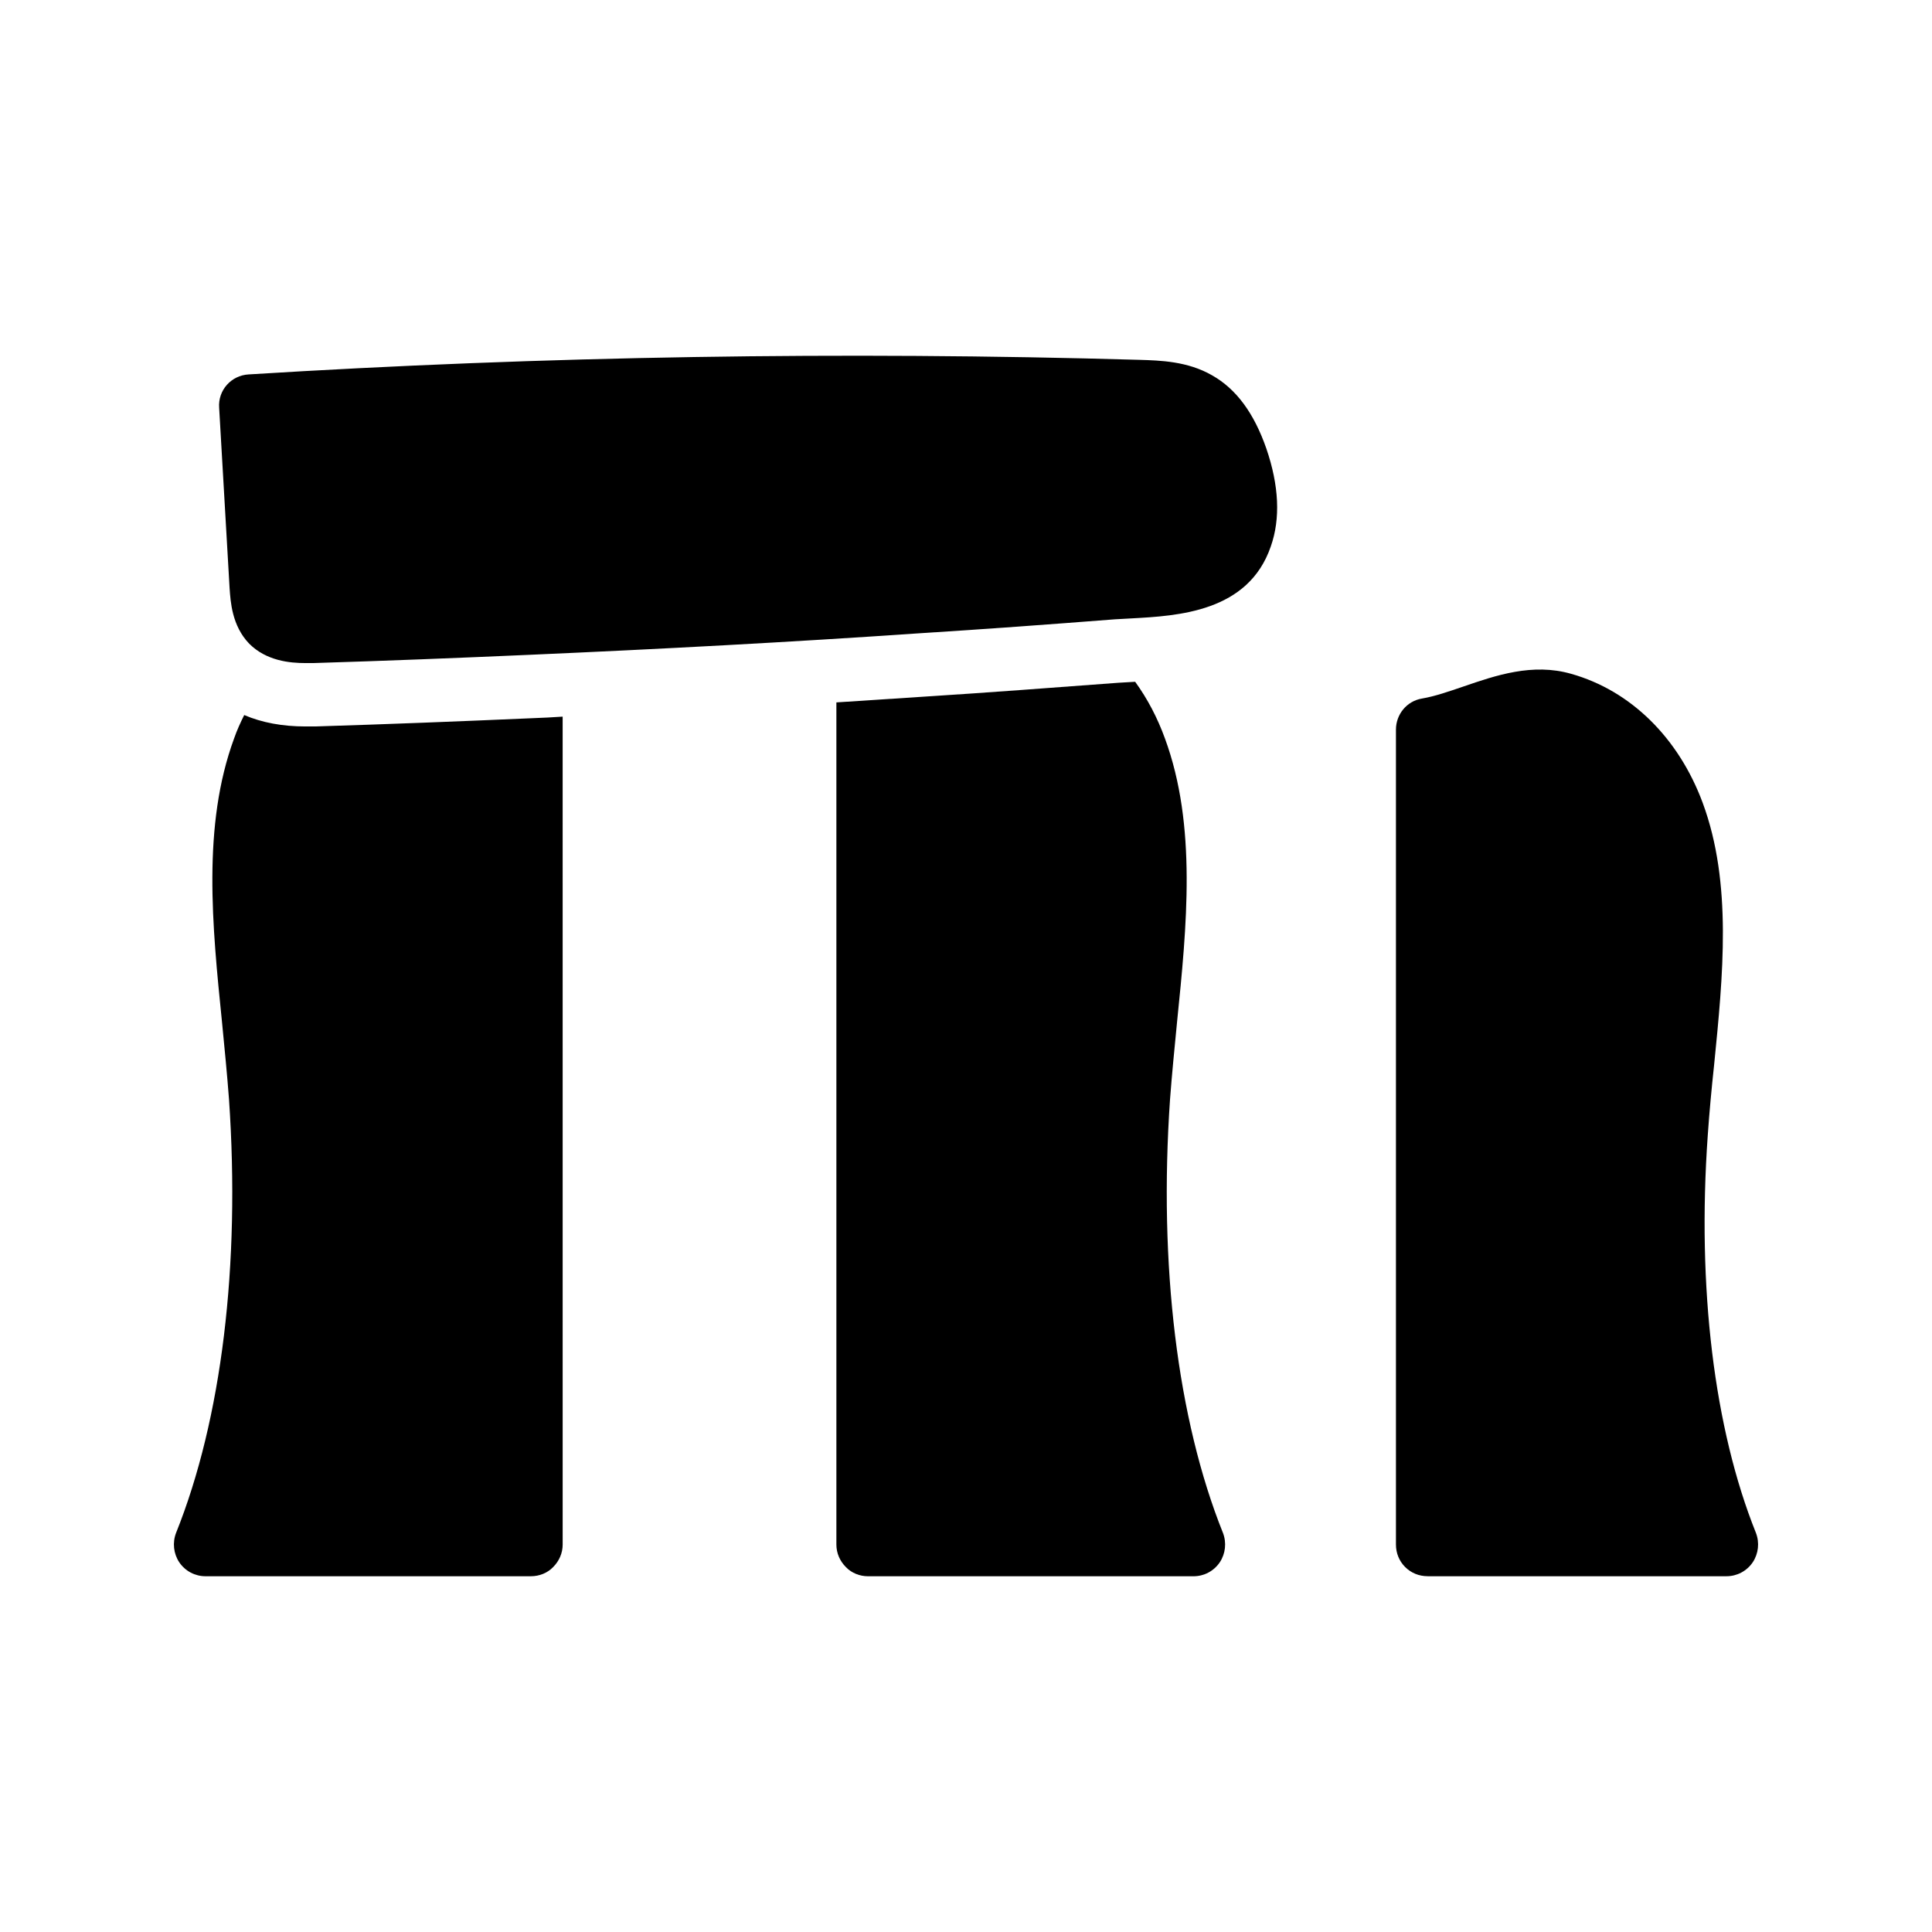
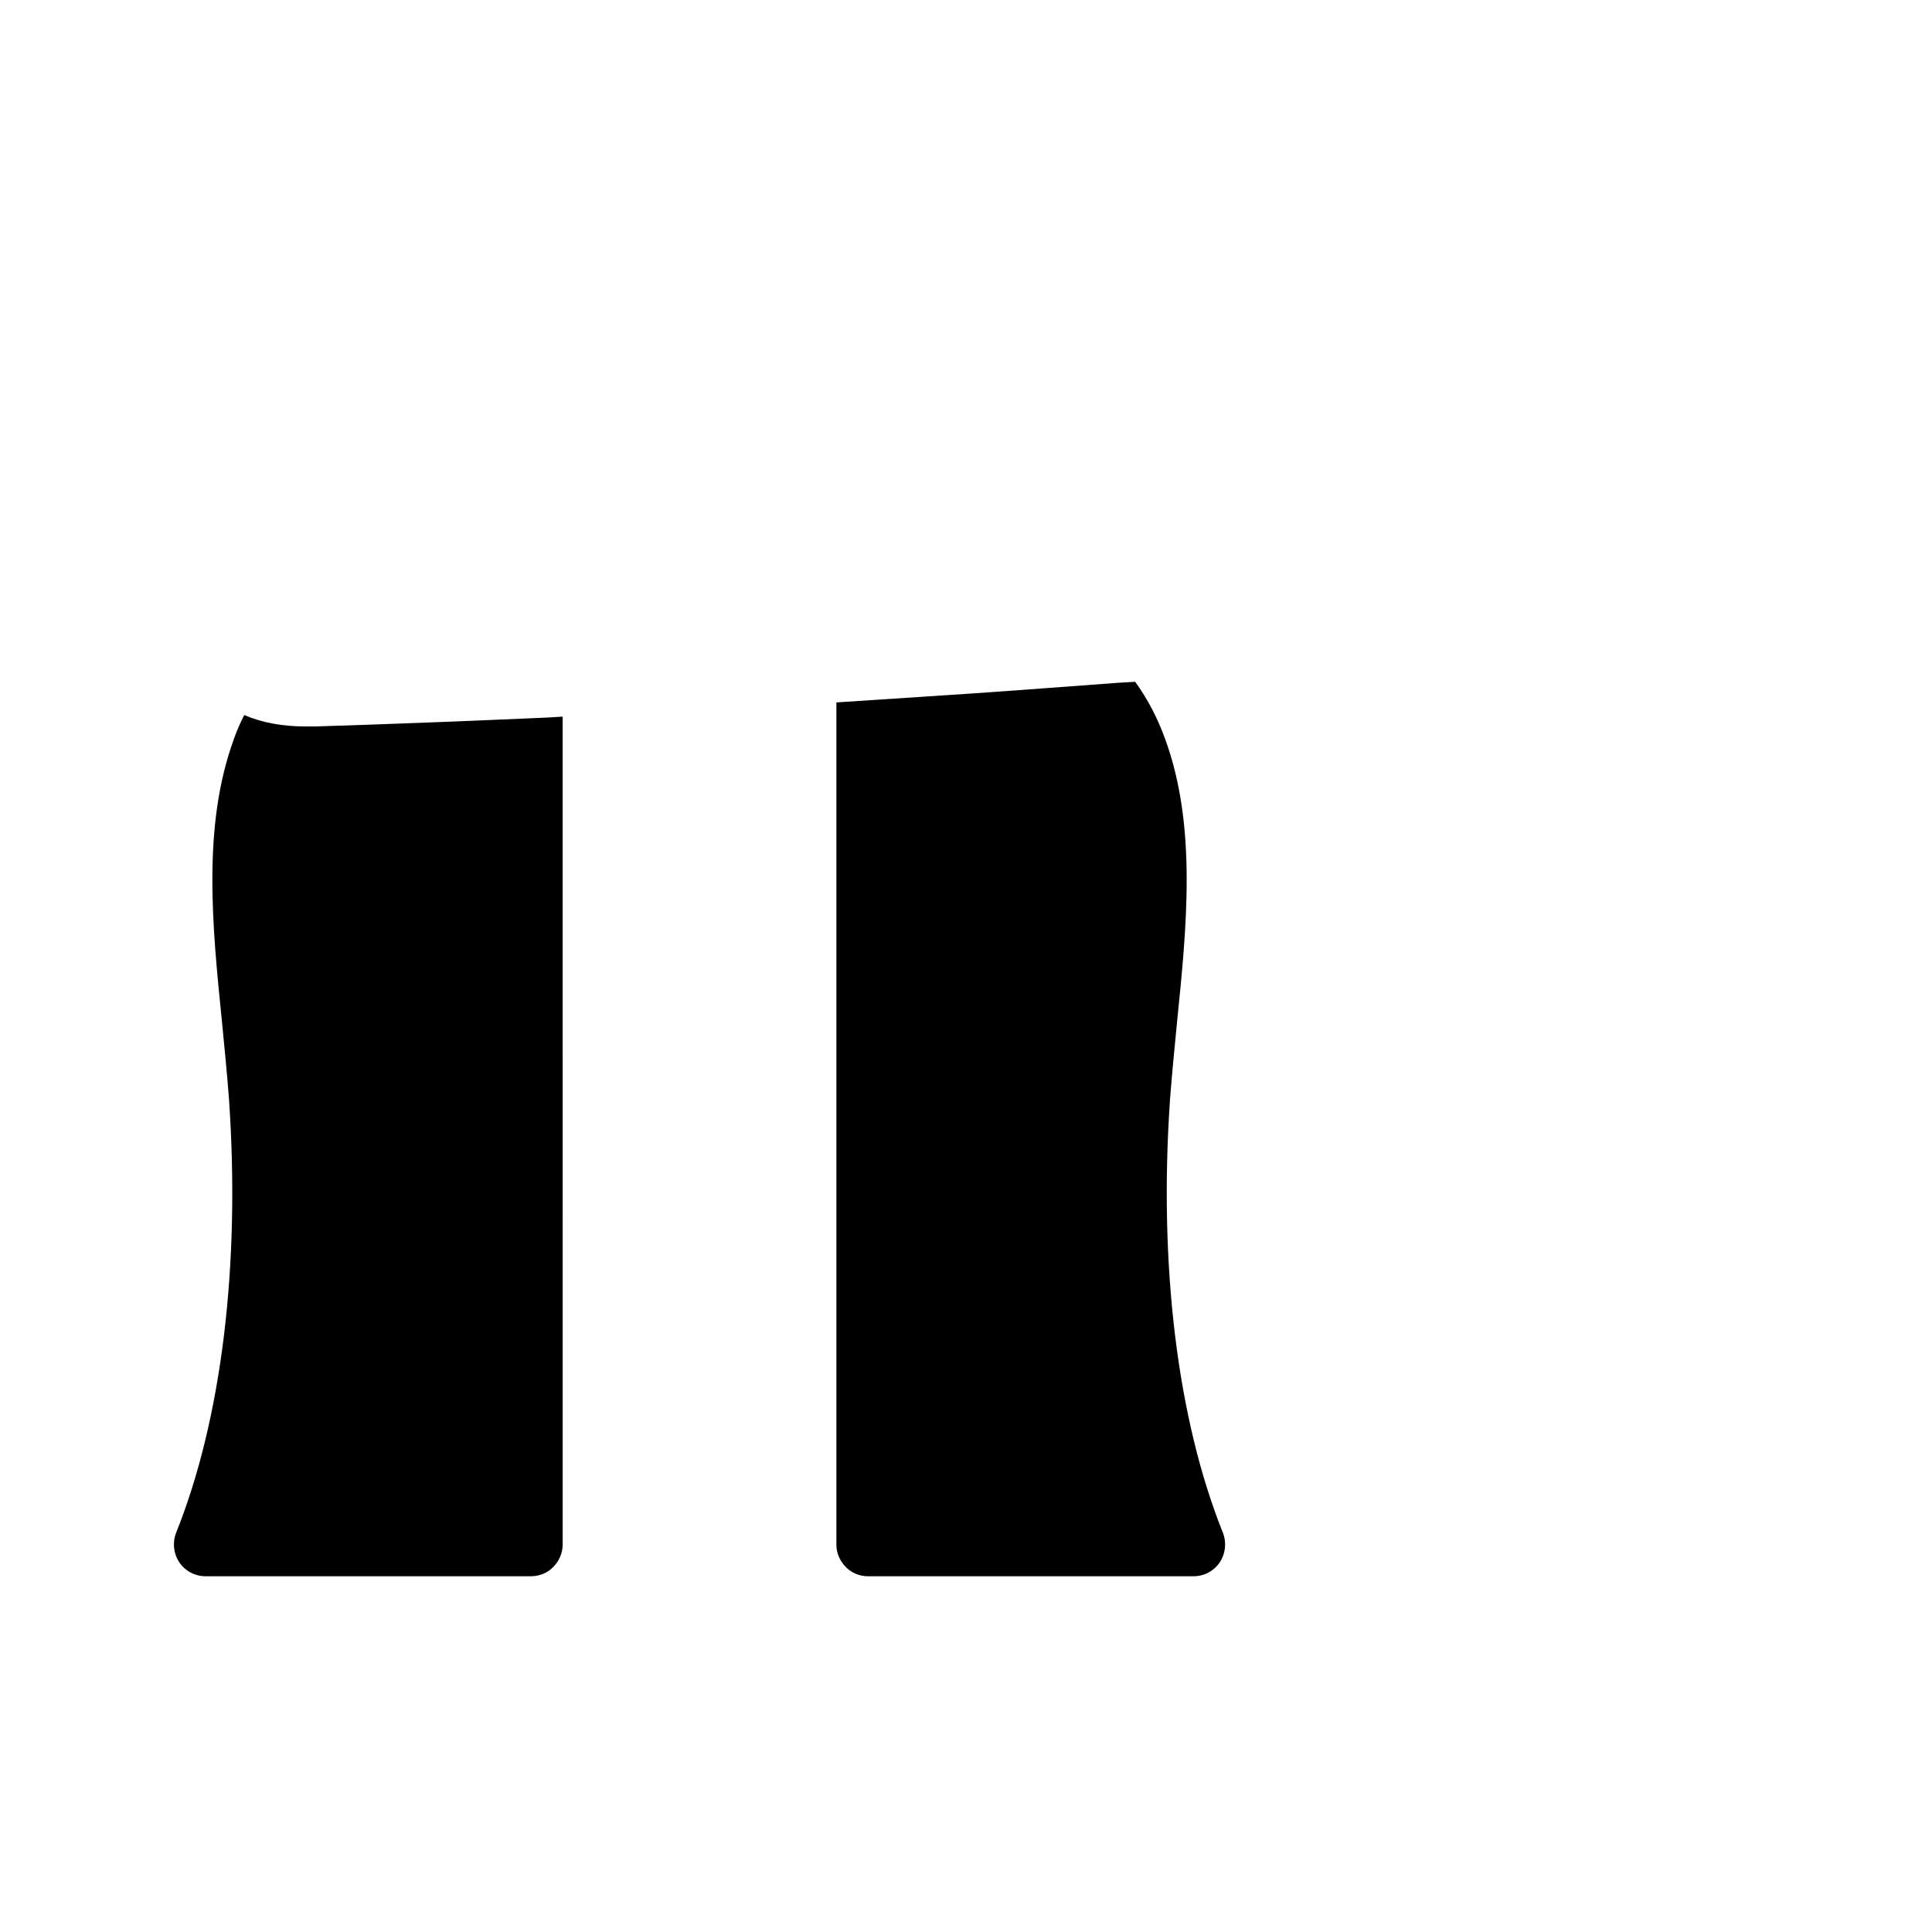
<svg xmlns="http://www.w3.org/2000/svg" fill="#000000" width="800px" height="800px" version="1.1" viewBox="144 144 512 512">
  <g>
    <path d="m455.92 414.95c2.602-25.609 5.289-52.145-3.191-75.234-2.016-5.543-4.617-10.496-7.894-15.031h-0.086l-4.281 0.25c-17.047 1.258-34.344 2.602-51.727 3.695-7.559 0.504-15.281 1.008-23.09 1.512v223.19c0 2.266 0.926 4.367 2.519 5.961 1.512 1.594 3.695 2.434 5.879 2.434h86.234c2.769 0 5.375-1.344 6.969-3.695 1.512-2.266 1.848-5.207 0.84-7.809-12.09-30.145-17.047-70.953-14.023-114.87 0.508-6.715 1.18-13.52 1.852-20.402z" />
-     <path d="m522.34 561.72h79.184c2.769 0 5.375-1.344 6.969-3.695 1.512-2.266 1.848-5.207 0.84-7.809-11.082-27.625-15.617-64.992-12.762-105.3 0.422-6.129 1.008-12.426 1.68-18.641 2.352-23.68 4.871-48.199-3.023-69.527-6.383-17.215-19.062-29.727-34.848-34.176-10.242-2.938-19.984 0.418-28.551 3.359-3.945 1.344-7.559 2.602-11 3.191-4.031 0.672-6.887 4.199-6.887 8.23v215.96c0 2.266 0.84 4.367 2.434 5.961 1.598 1.602 3.699 2.438 5.965 2.438z" />
-     <path d="m198.48 561.72h86.234c2.184 0 4.367-0.84 5.879-2.434 1.594-1.594 2.519-3.695 2.519-5.961l-0.004-219.41c-2.688 0.168-5.375 0.336-8.145 0.418-19.145 0.84-38.289 1.594-57.434 2.184h-2.602c-6.047 0-11.504-1.008-16.207-3.023-1.008 2.016-1.93 4.031-2.688 6.215-8.48 23.09-5.793 49.625-3.191 75.234 0.672 6.887 1.344 13.688 1.848 20.402 3.023 43.914-1.93 84.723-14.023 114.87-1.008 2.602-0.672 5.543 0.84 7.809 1.598 2.359 4.199 3.699 6.973 3.699z" />
-     <path d="m210.06 314.6c4.535 4.535 10.746 5.121 14.863 5.121h2.098c19.059-0.586 38.121-1.344 57.184-2.184 34.512-1.512 69.273-3.359 103.45-5.711 17.297-1.09 34.512-2.352 51.723-3.695 1.344-0.082 2.856-0.168 4.449-0.25 12.344-0.672 30.984-1.68 36.945-19.062 2.602-7.391 2.184-16.121-1.176-25.945-3.273-9.406-7.977-15.785-14.359-19.398-6.551-3.777-13.855-3.945-19.23-4.113-78.426-2.266-157.86-1.008-236.12 3.863-4.617 0.254-8.145 4.199-7.809 8.816l2.769 47.863c0.258 3.527 0.594 9.91 5.211 14.695z" />
+     <path d="m198.48 561.72h86.234c2.184 0 4.367-0.84 5.879-2.434 1.594-1.594 2.519-3.695 2.519-5.961l-0.004-219.41c-2.688 0.168-5.375 0.336-8.145 0.418-19.145 0.84-38.289 1.594-57.434 2.184h-2.602c-6.047 0-11.504-1.008-16.207-3.023-1.008 2.016-1.93 4.031-2.688 6.215-8.48 23.09-5.793 49.625-3.191 75.234 0.672 6.887 1.344 13.688 1.848 20.402 3.023 43.914-1.93 84.723-14.023 114.87-1.008 2.602-0.672 5.543 0.84 7.809 1.598 2.359 4.199 3.699 6.973 3.699" />
  </g>
</svg>